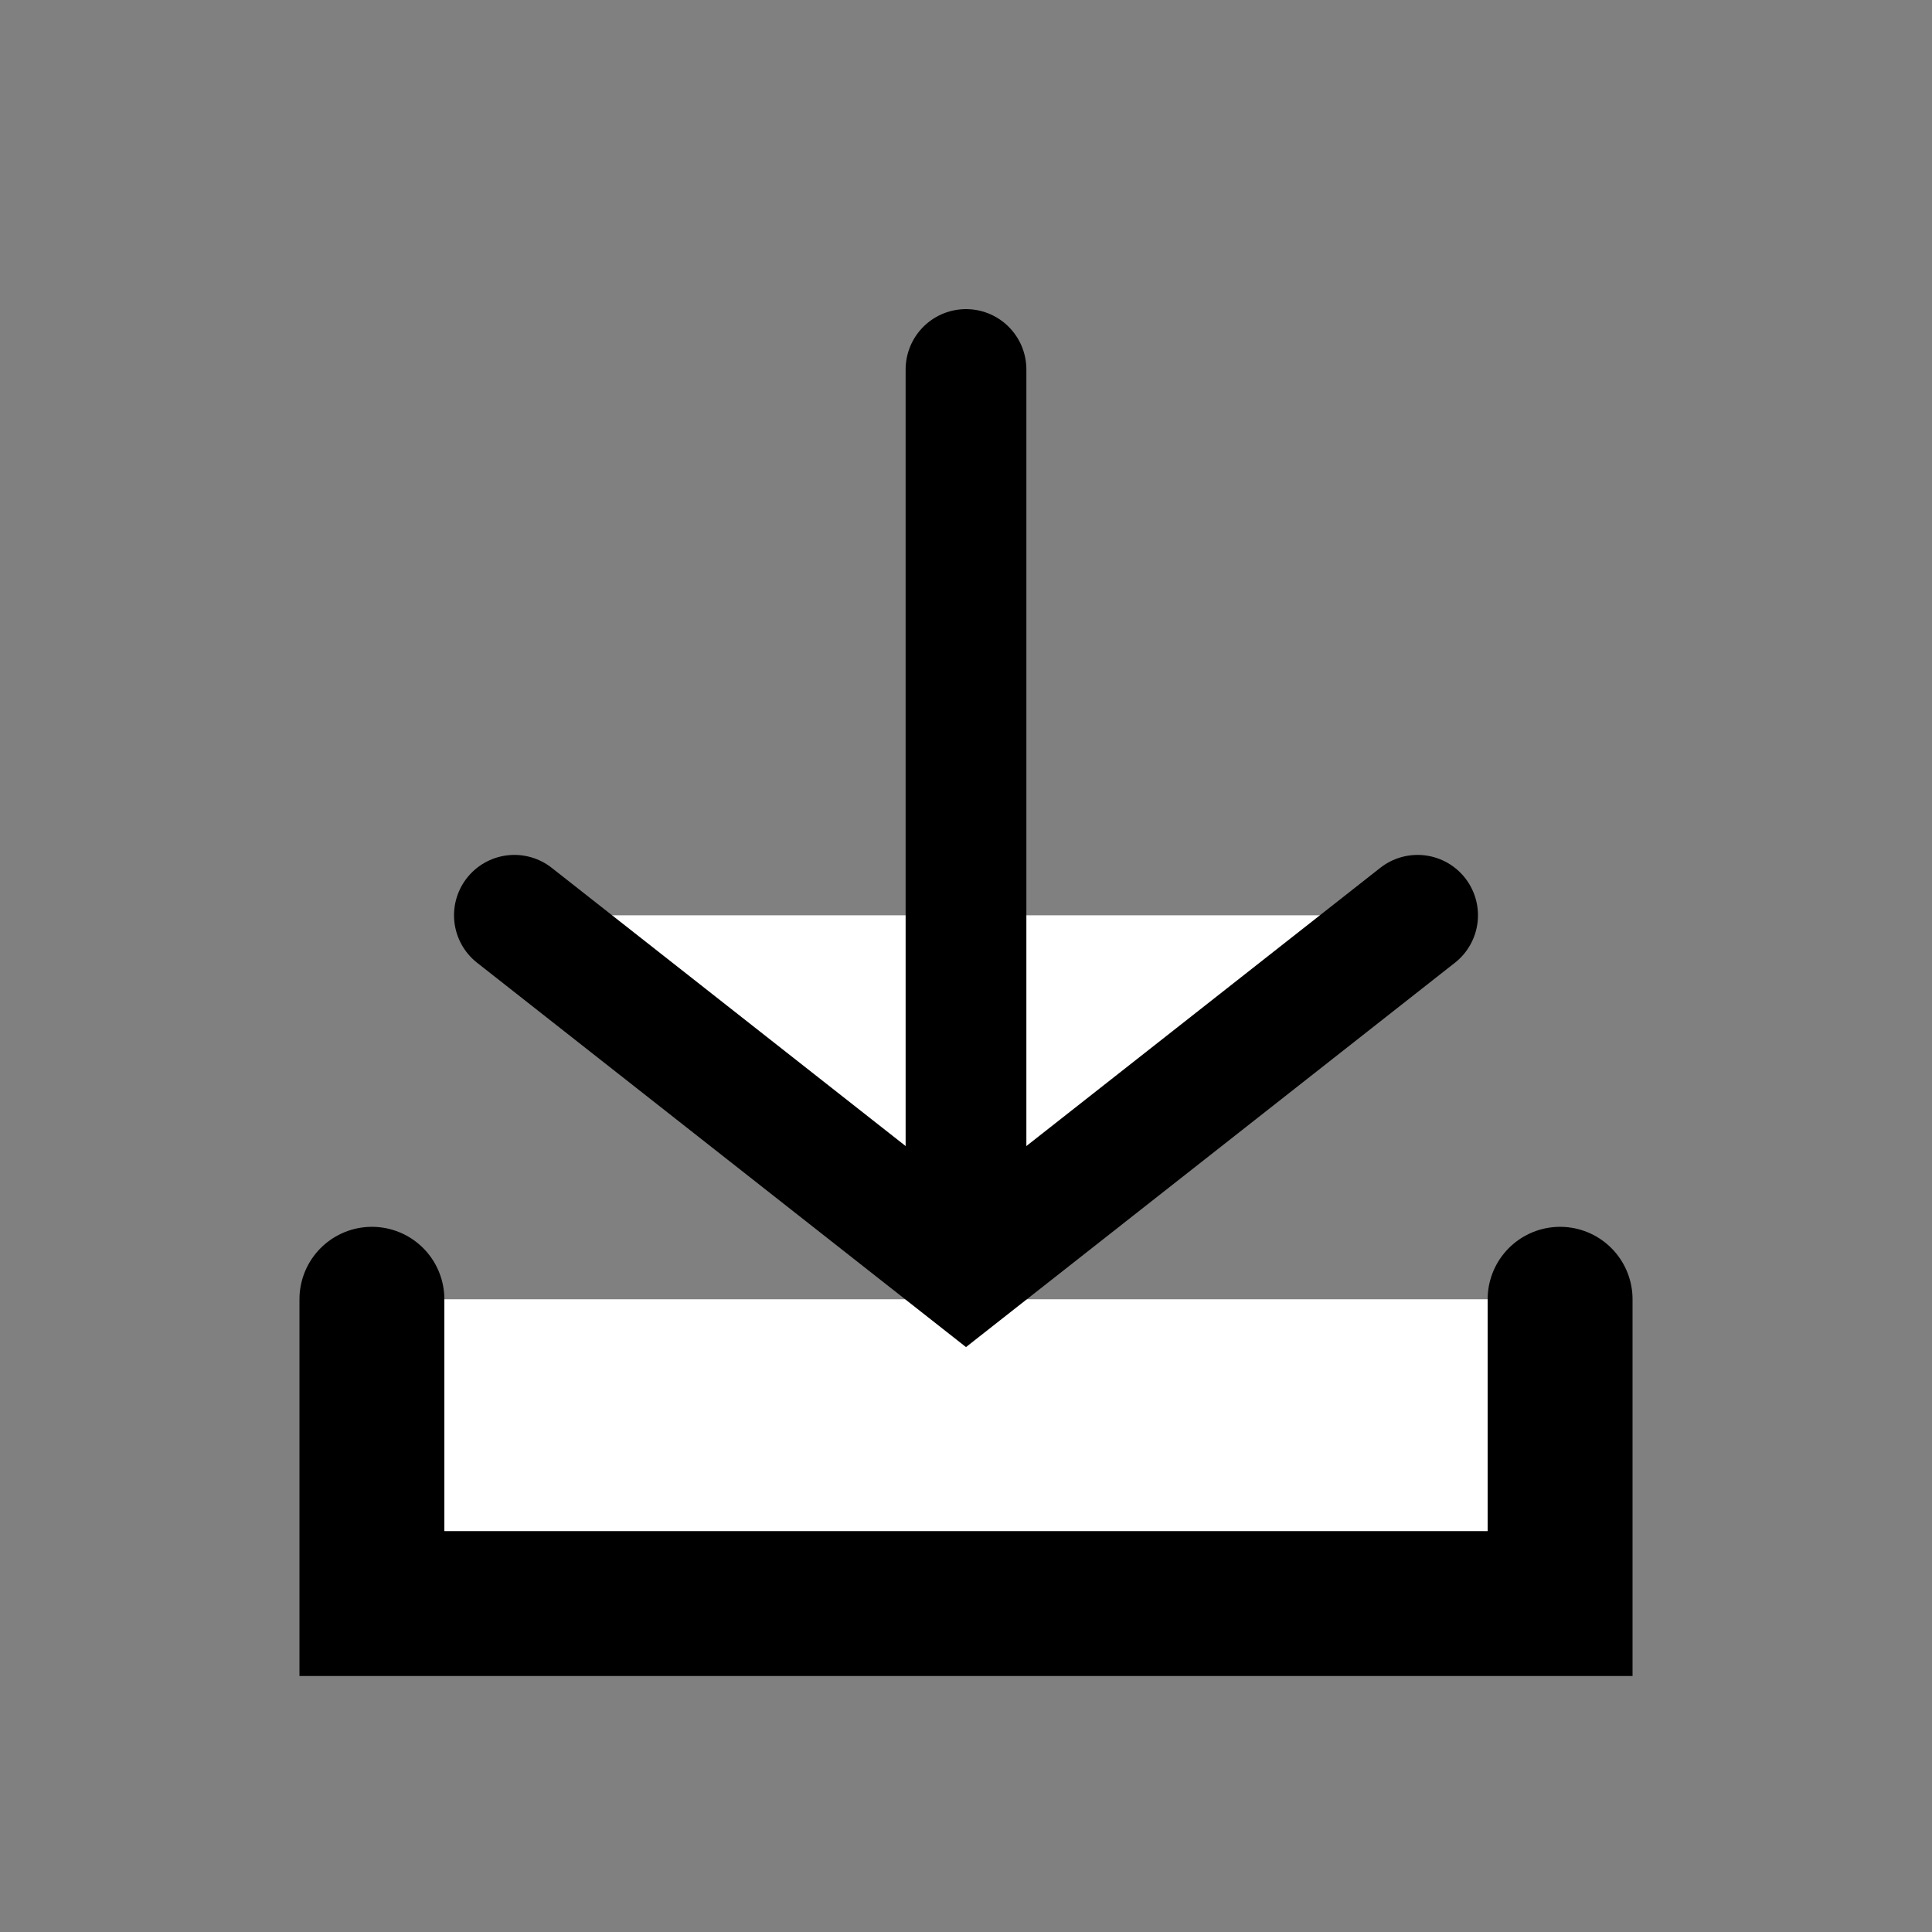
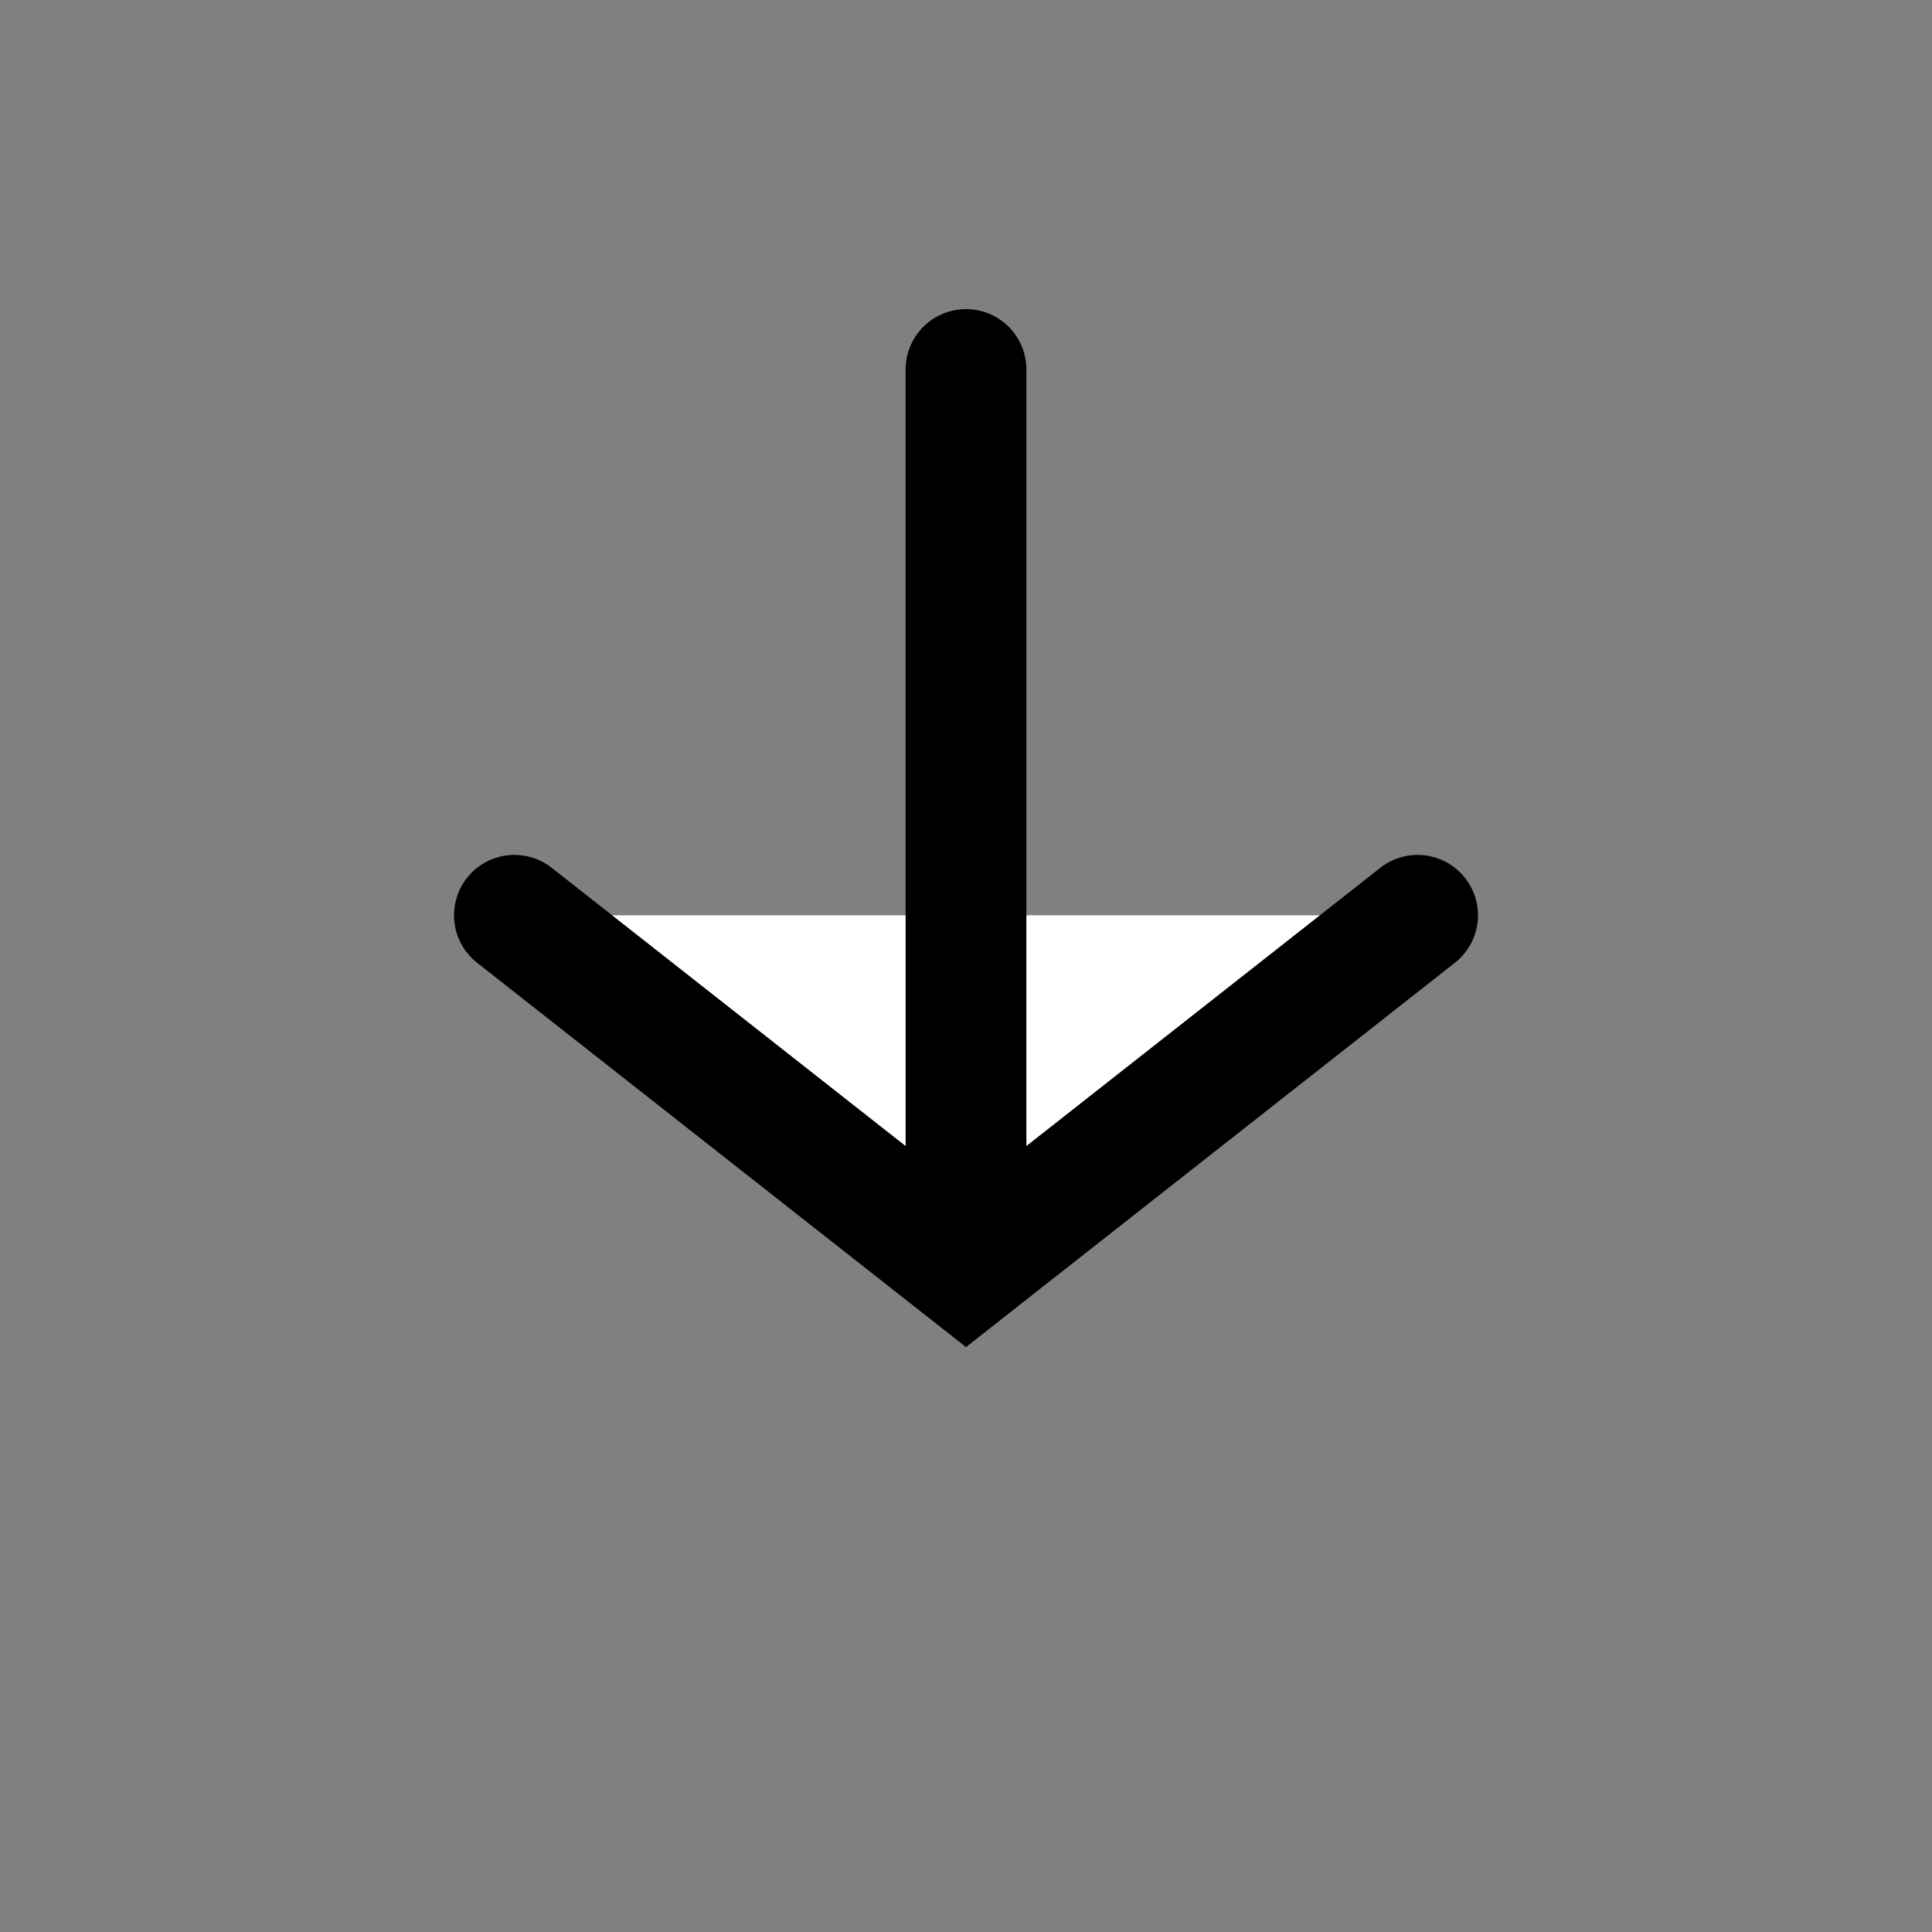
<svg xmlns="http://www.w3.org/2000/svg" version="1.1" id="Layer_1" x="0px" y="0px" viewBox="0 0 80 80" style="enable-background:new 0 0 80 80;" xml:space="preserve">
  <rect x="0" y="0" width="80" height="80" fill="#808080" stroke="none" />
  <style type="text/css">
	.st0{fill:#FFFFFF;stroke:#000000;stroke-width:6;stroke-linecap:round;stroke-miterlimit:10;}
	.st1{fill:#FFFFFF;stroke:#000000;stroke-width:5;stroke-linecap:round;stroke-miterlimit:10;}
	.st2{fill:none;stroke:#000000;stroke-width:5;stroke-linecap:round;stroke-miterlimit:10;}
</style>
-   <polyline class="st0" points="64.6,53.8 64.6,66.4 15.4,66.4 15.4,53.8 " />
  <polyline class="st1" points="58.7,37.9 40,52.6 21.3,37.9 " />
  <line class="st2" x1="40" y1="48.3" x2="40" y2="15.3" />
</svg>